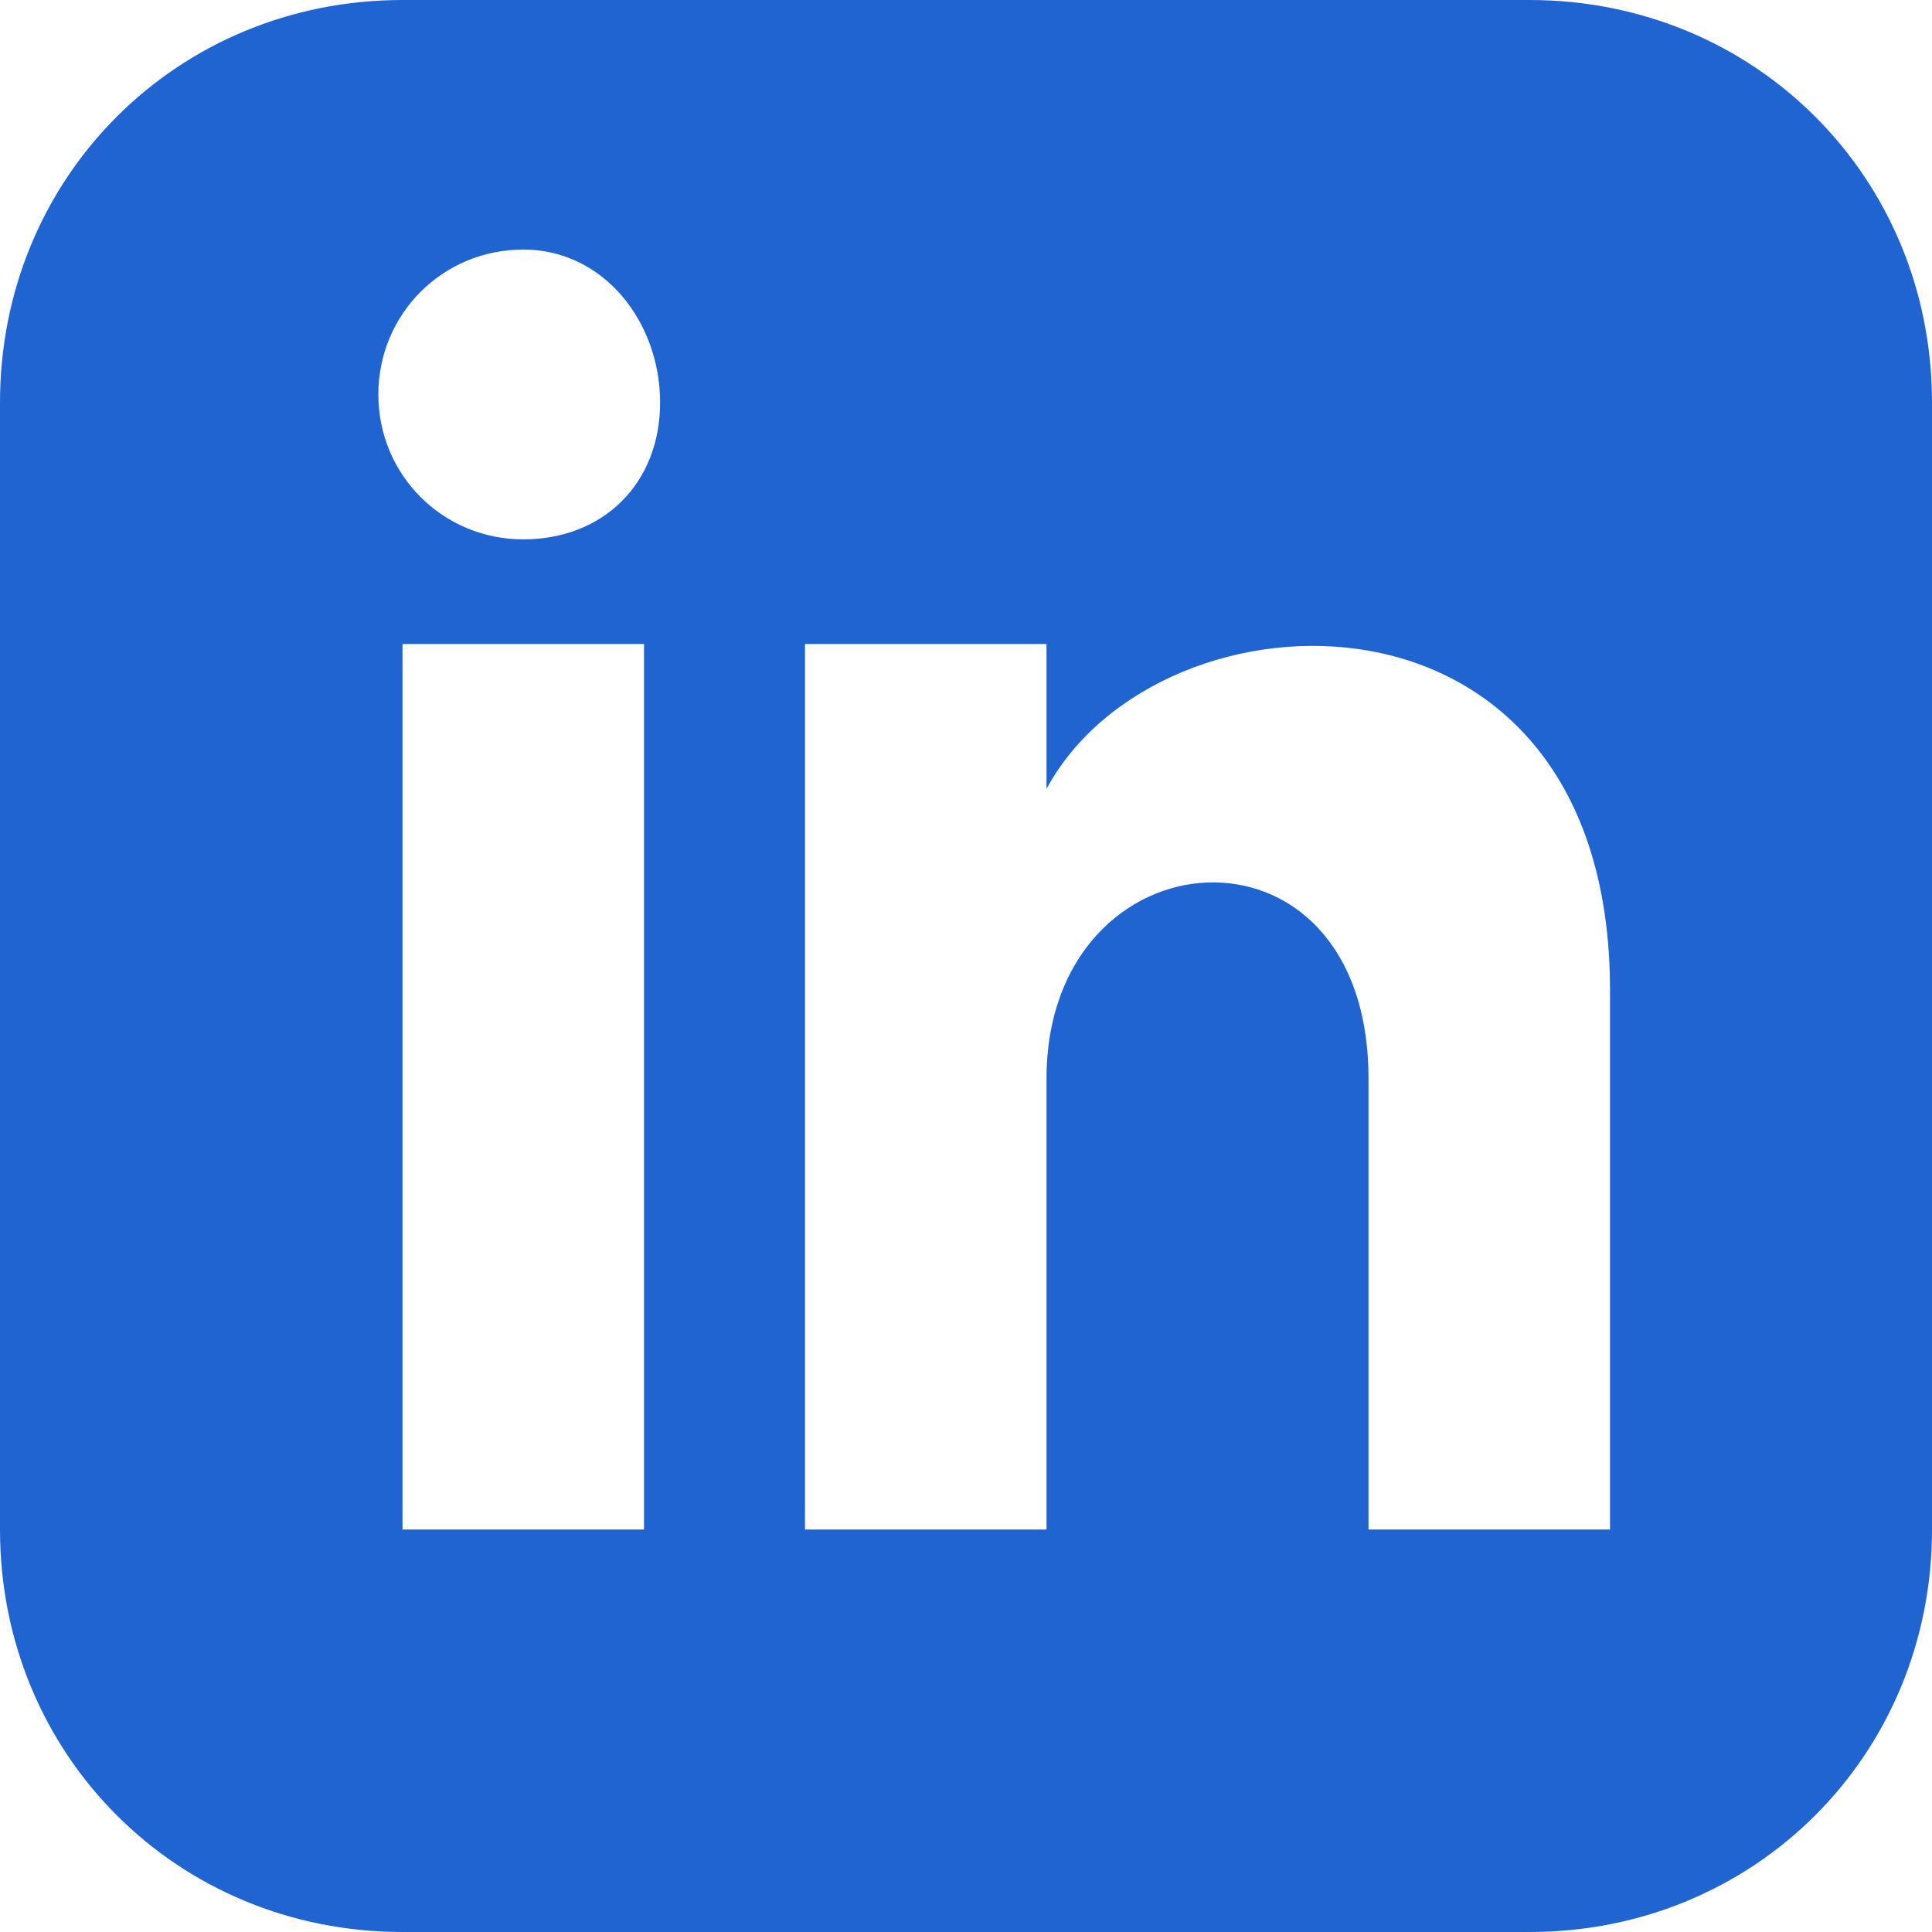
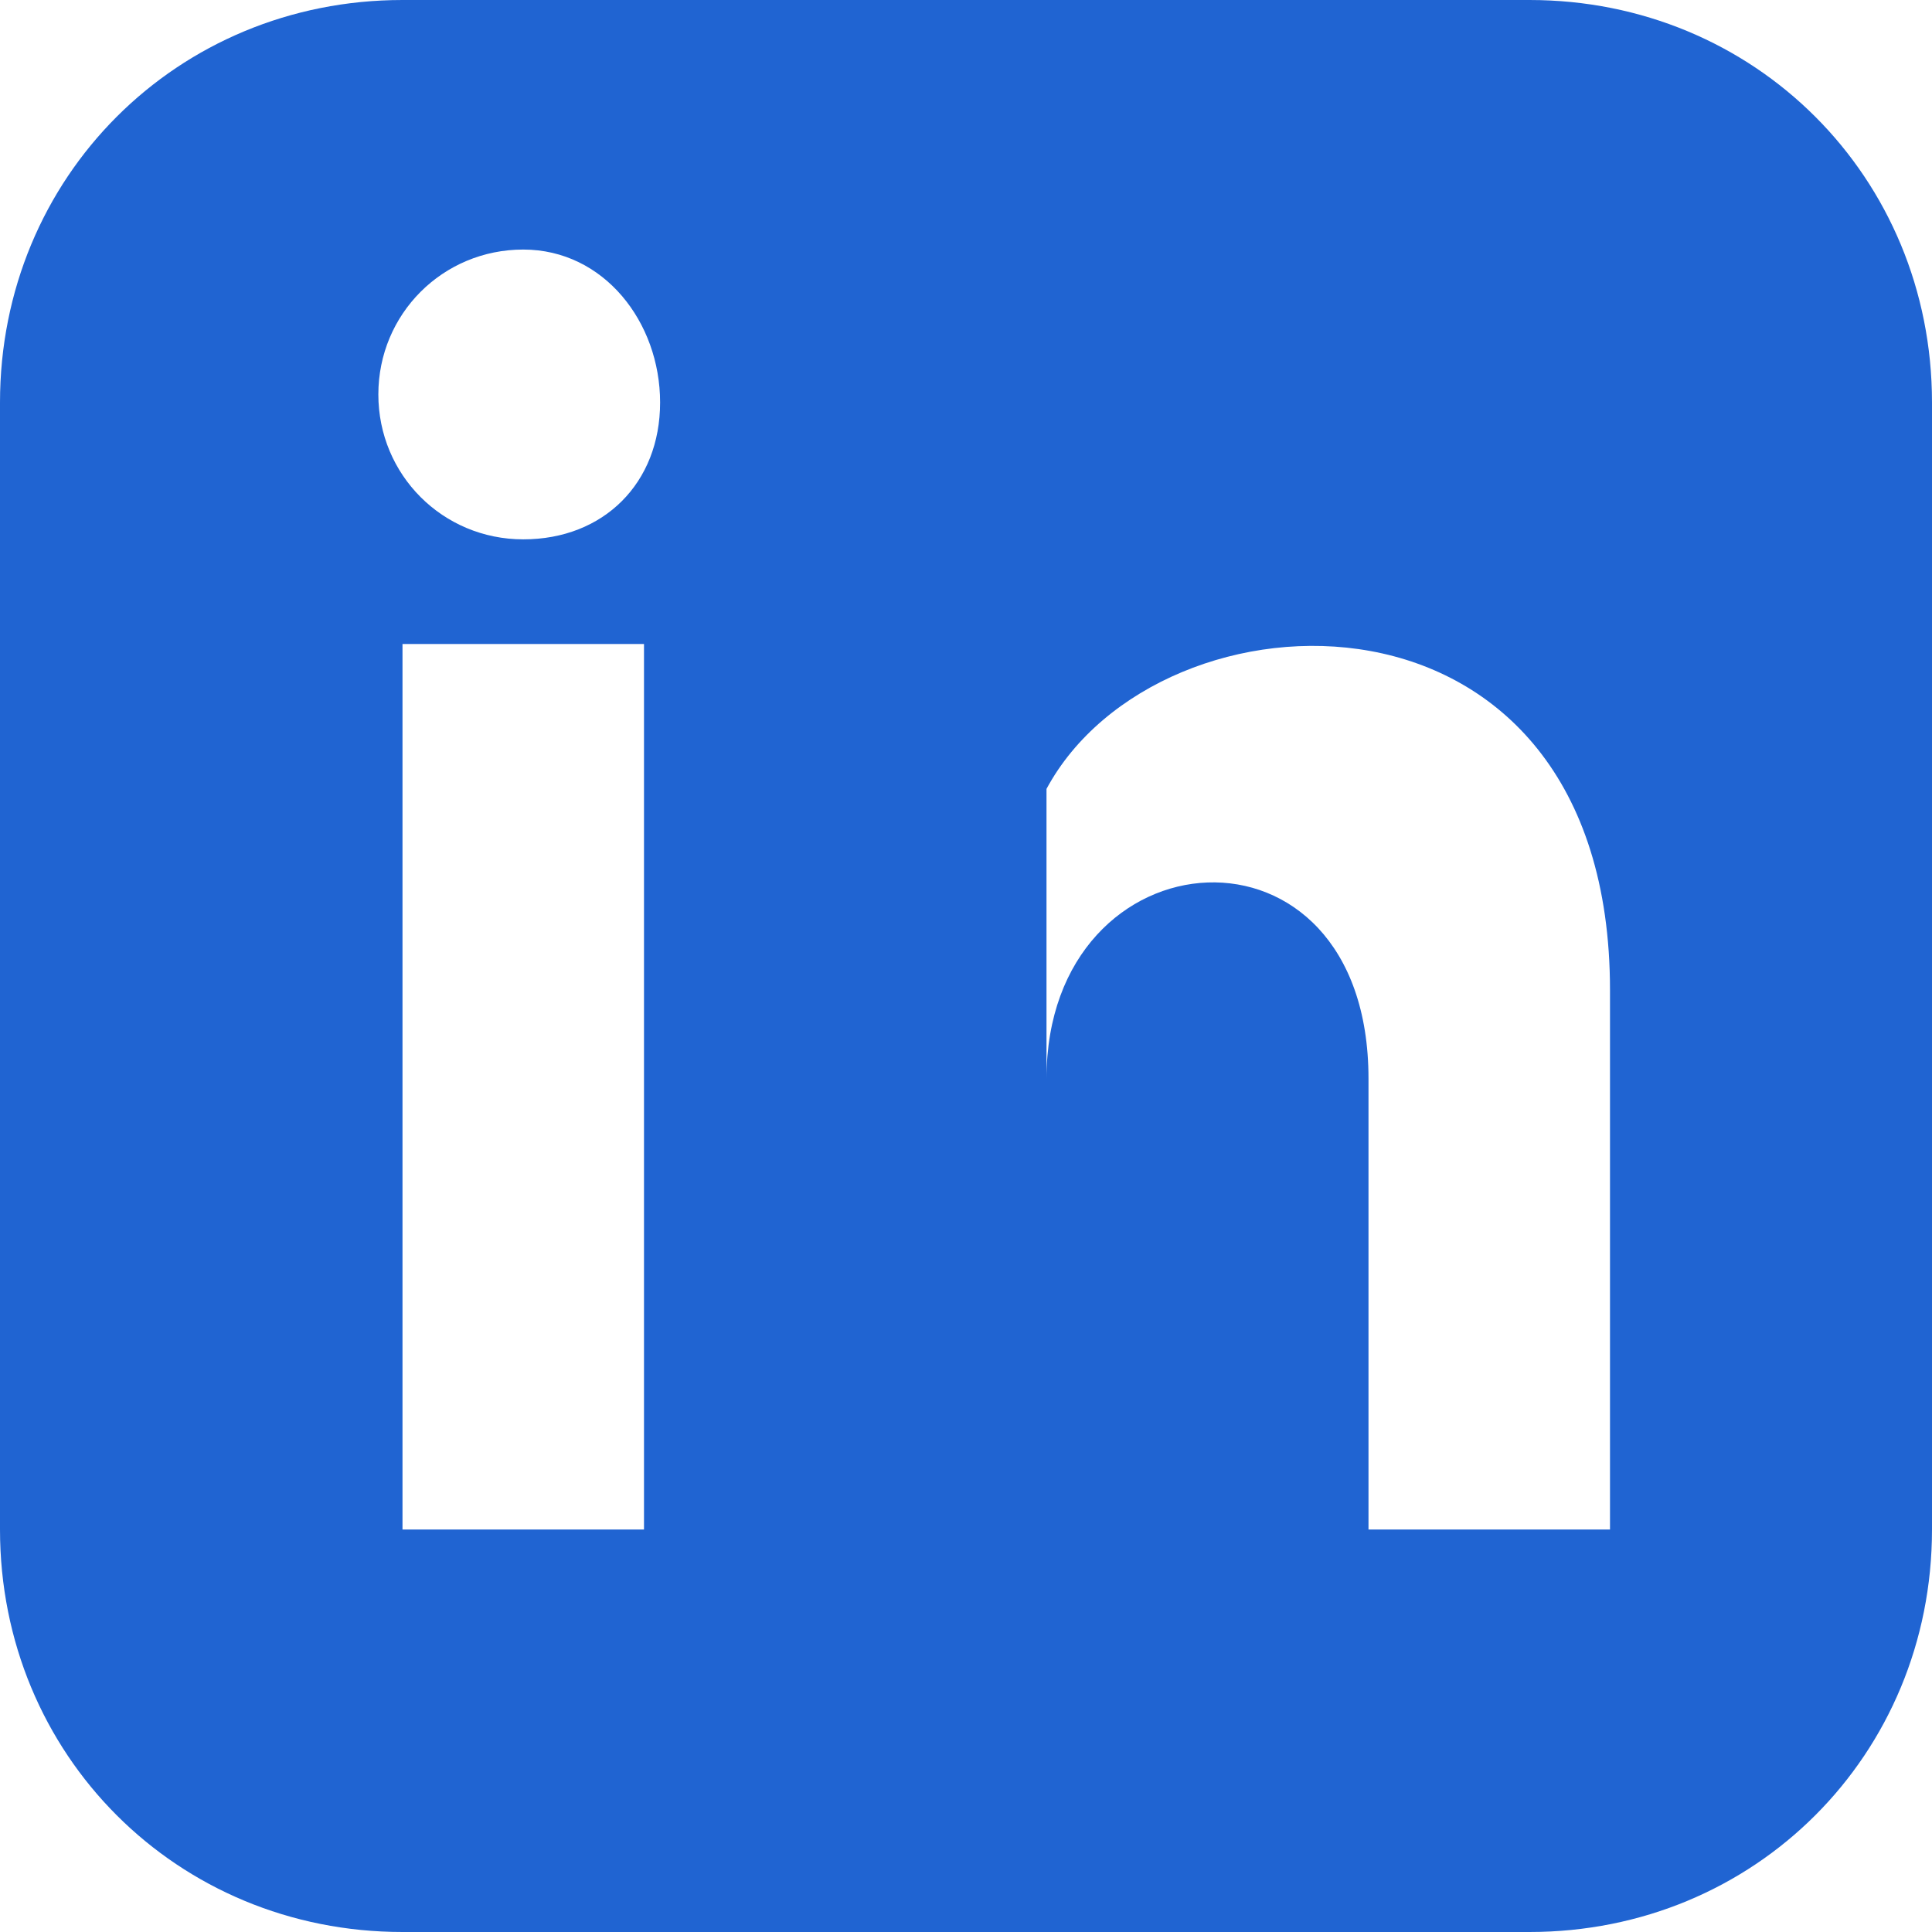
<svg xmlns="http://www.w3.org/2000/svg" width="24" height="24" viewBox="0 0 24 24" fill="none">
-   <path d="M19 0H5C2.2 0 0 2.2 0 5V19C0 21.8 2.2 24 5 24H19C21.8 24 24 21.8 24 19V5C24 2.2 21.8 0 19 0ZM8 19H5V8H8V19ZM6.5 6.7C5.5 6.7 4.7 5.9 4.7 4.9C4.7 3.9 5.5 3.1 6.5 3.1C7.5 3.1 8.2 4 8.2 5C8.2 6 7.5 6.7 6.5 6.7ZM20 19H17V13.4C17 10 13 10.3 13 13.4V19H10V8H13V9.8C14.4 7.2 20 7 20 12.3V19Z" fill="#2064D2" />
+   <path d="M19 0H5C2.2 0 0 2.2 0 5V19C0 21.8 2.2 24 5 24H19C21.8 24 24 21.8 24 19V5C24 2.2 21.8 0 19 0ZM8 19H5V8H8V19ZM6.5 6.7C5.5 6.7 4.7 5.9 4.7 4.9C4.7 3.9 5.5 3.1 6.5 3.1C7.5 3.1 8.2 4 8.2 5C8.2 6 7.5 6.7 6.5 6.7ZM20 19H17V13.4C17 10 13 10.3 13 13.4V19H10H13V9.8C14.4 7.2 20 7 20 12.3V19Z" fill="#2064D2" />
</svg>